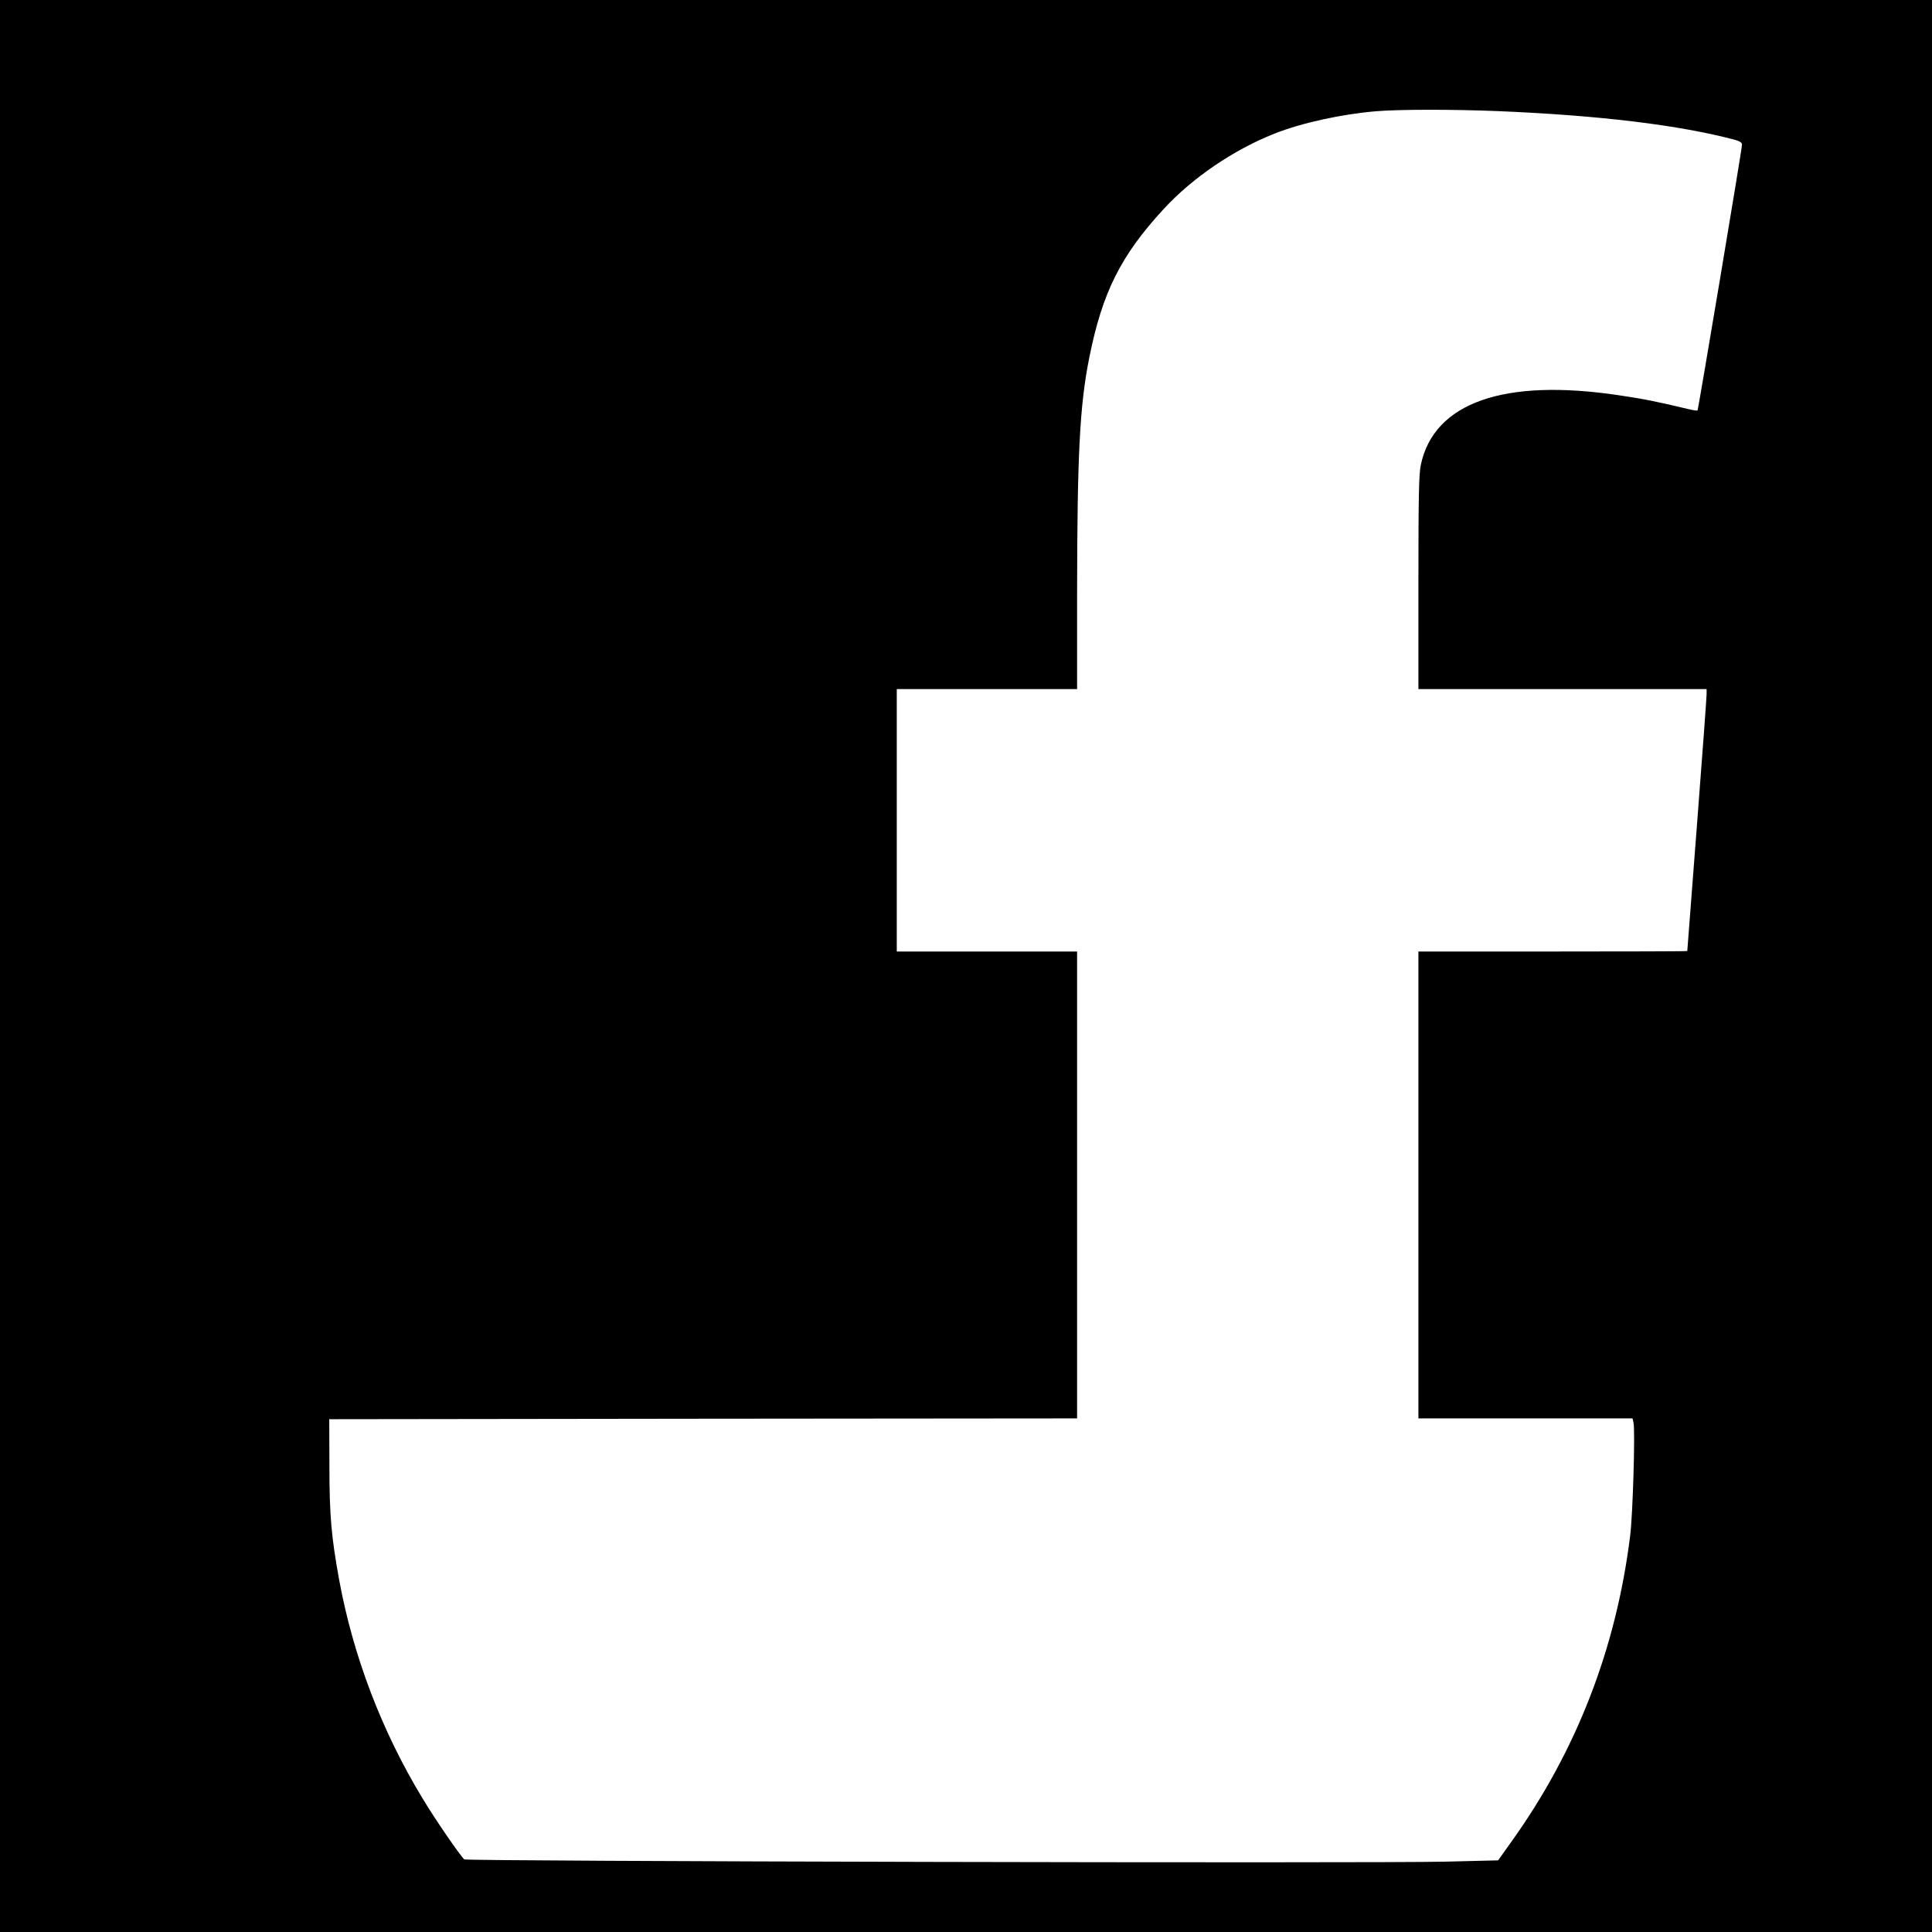
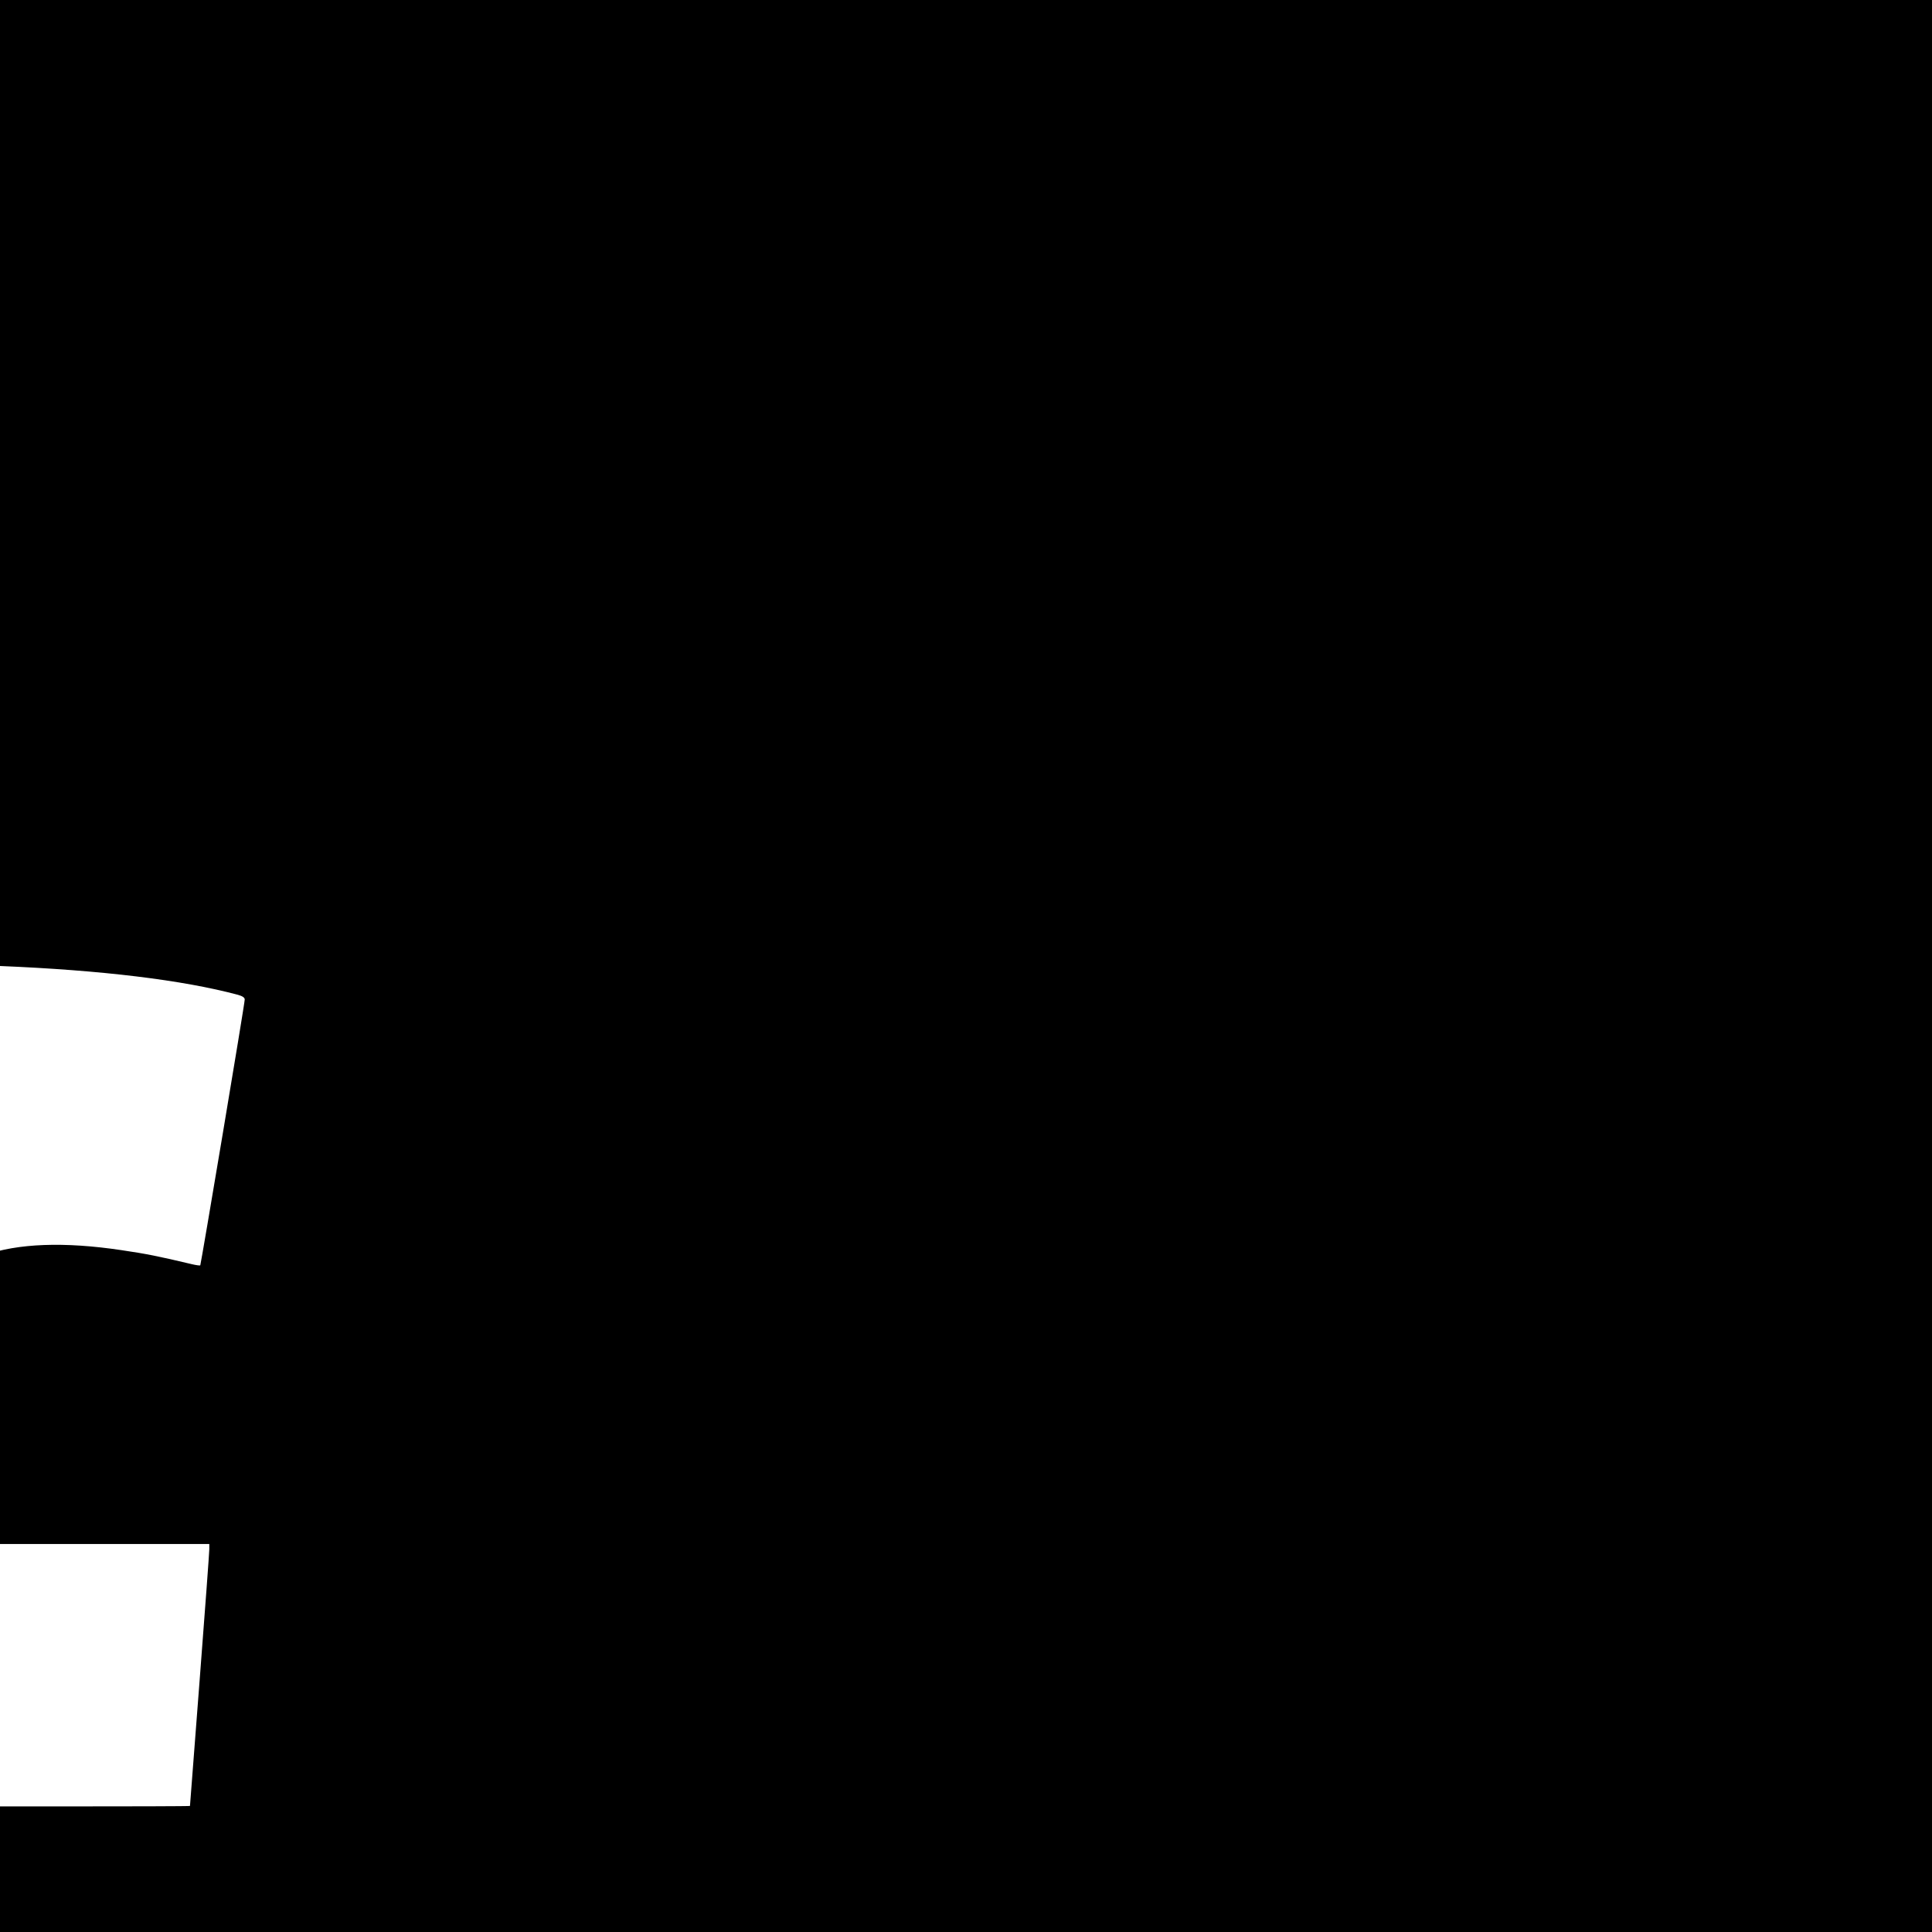
<svg xmlns="http://www.w3.org/2000/svg" version="1.0" width="1200pt" height="1200pt" viewBox="0 0 1200 1200" preserveAspectRatio="xMidYMid meet">
  <g transform="translate(0,1200) scale(0.1,-0.1)" fill="#000000" stroke="none">
-     <path d="M0 6000 l0 -6000 6000 0 6000 0 0 6000 0 6000 -6000 0 -6000 0 0 -6000z m9300 5310 c632 -26 1134 -87 1478 -179 28 -8 42 -17 42 -29 1 -22 -272 -1646 -276 -1651 -2 -3 -28 1 -57 8 -201 48 -282 64 -432 86 -714 107 -1148 -46 -1230 -432 -12 -55 -15 -191 -15 -730 l0 -663 895 0 895 0 0 -33 c0 -19 -27 -384 -60 -813 -33 -428 -60 -780 -60 -781 0 -2 -376 -3 -835 -3 l-835 0 0 -1450 0 -1450 665 0 665 0 6 -26 c11 -45 -4 -573 -21 -704 -87 -701 -334 -1336 -738 -1900 l-82 -115 -325 -8 c-450 -11 -6082 2 -6096 14 -24 20 -181 248 -259 378 -254 418 -432 886 -519 1361 -48 265 -60 396 -60 705 l-1 290 2323 3 2322 2 0 1450 0 1450 -560 0 -560 0 0 815 0 815 560 0 560 0 0 598 c1 859 16 1164 76 1462 81 405 196 634 463 923 178 193 434 367 687 467 166 66 416 121 631 139 143 12 473 12 753 1z" />
+     <path d="M0 6000 l0 -6000 6000 0 6000 0 0 6000 0 6000 -6000 0 -6000 0 0 -6000z c632 -26 1134 -87 1478 -179 28 -8 42 -17 42 -29 1 -22 -272 -1646 -276 -1651 -2 -3 -28 1 -57 8 -201 48 -282 64 -432 86 -714 107 -1148 -46 -1230 -432 -12 -55 -15 -191 -15 -730 l0 -663 895 0 895 0 0 -33 c0 -19 -27 -384 -60 -813 -33 -428 -60 -780 -60 -781 0 -2 -376 -3 -835 -3 l-835 0 0 -1450 0 -1450 665 0 665 0 6 -26 c11 -45 -4 -573 -21 -704 -87 -701 -334 -1336 -738 -1900 l-82 -115 -325 -8 c-450 -11 -6082 2 -6096 14 -24 20 -181 248 -259 378 -254 418 -432 886 -519 1361 -48 265 -60 396 -60 705 l-1 290 2323 3 2322 2 0 1450 0 1450 -560 0 -560 0 0 815 0 815 560 0 560 0 0 598 c1 859 16 1164 76 1462 81 405 196 634 463 923 178 193 434 367 687 467 166 66 416 121 631 139 143 12 473 12 753 1z" />
  </g>
</svg>